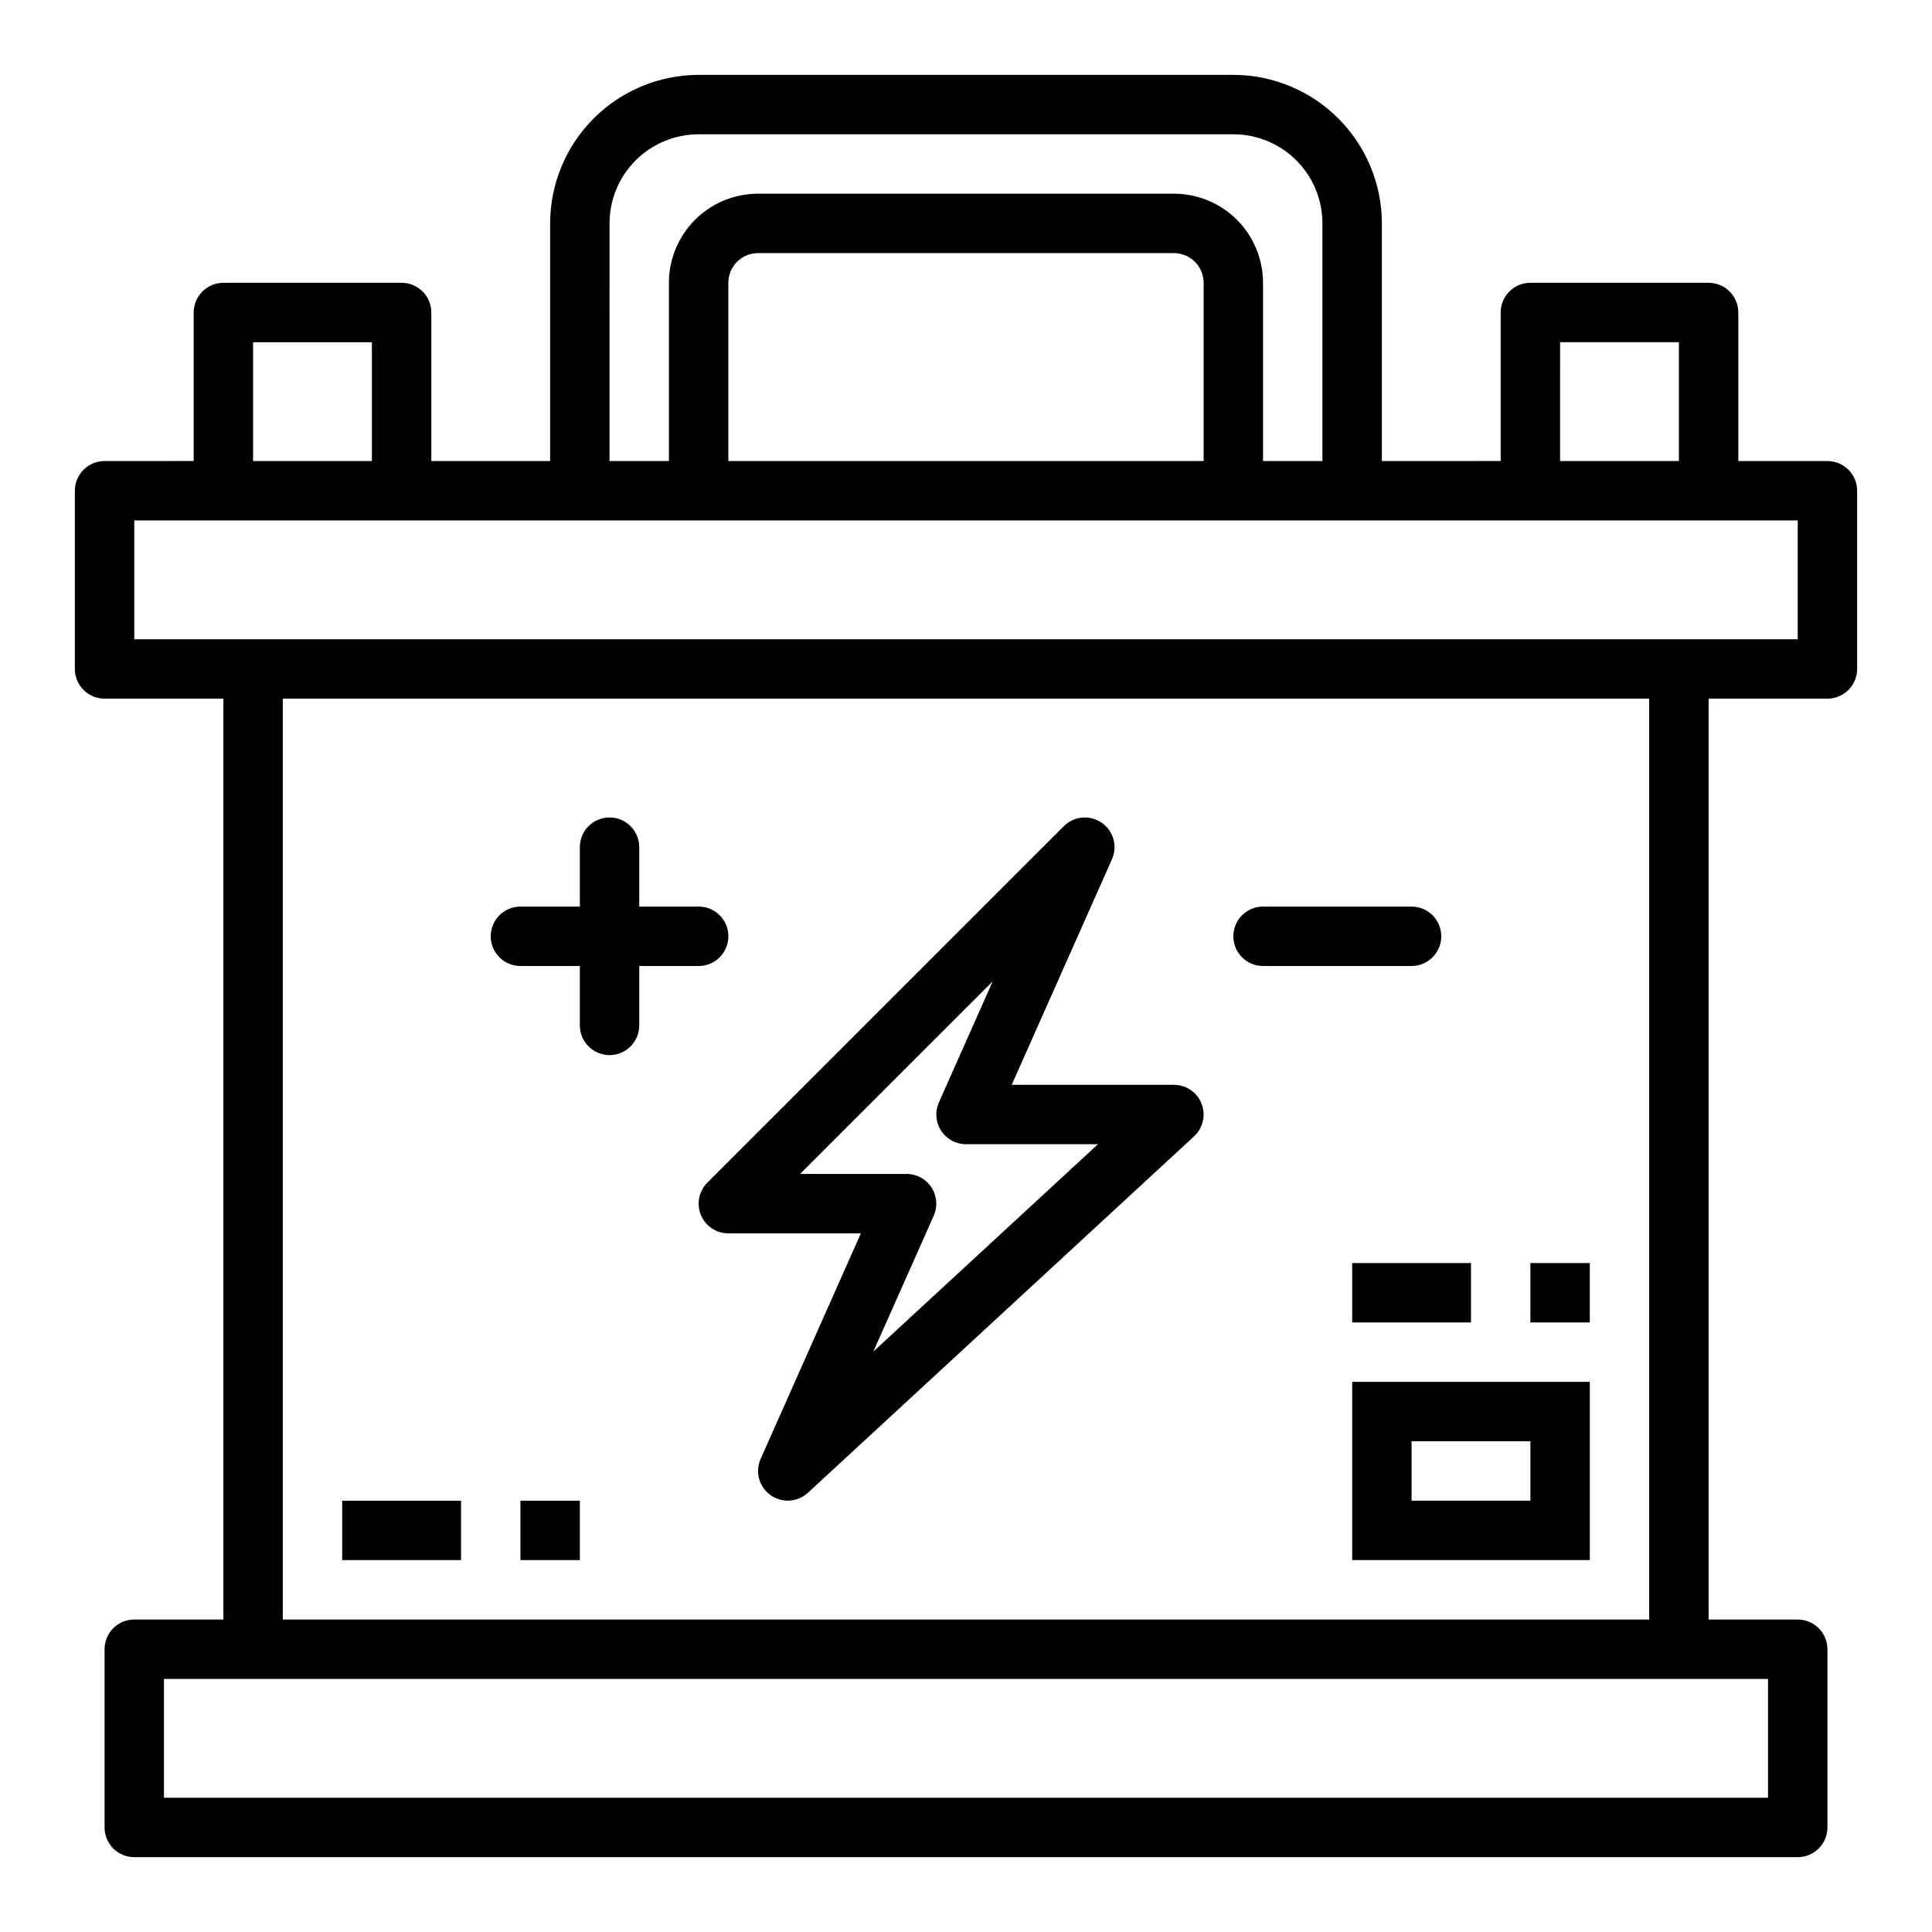
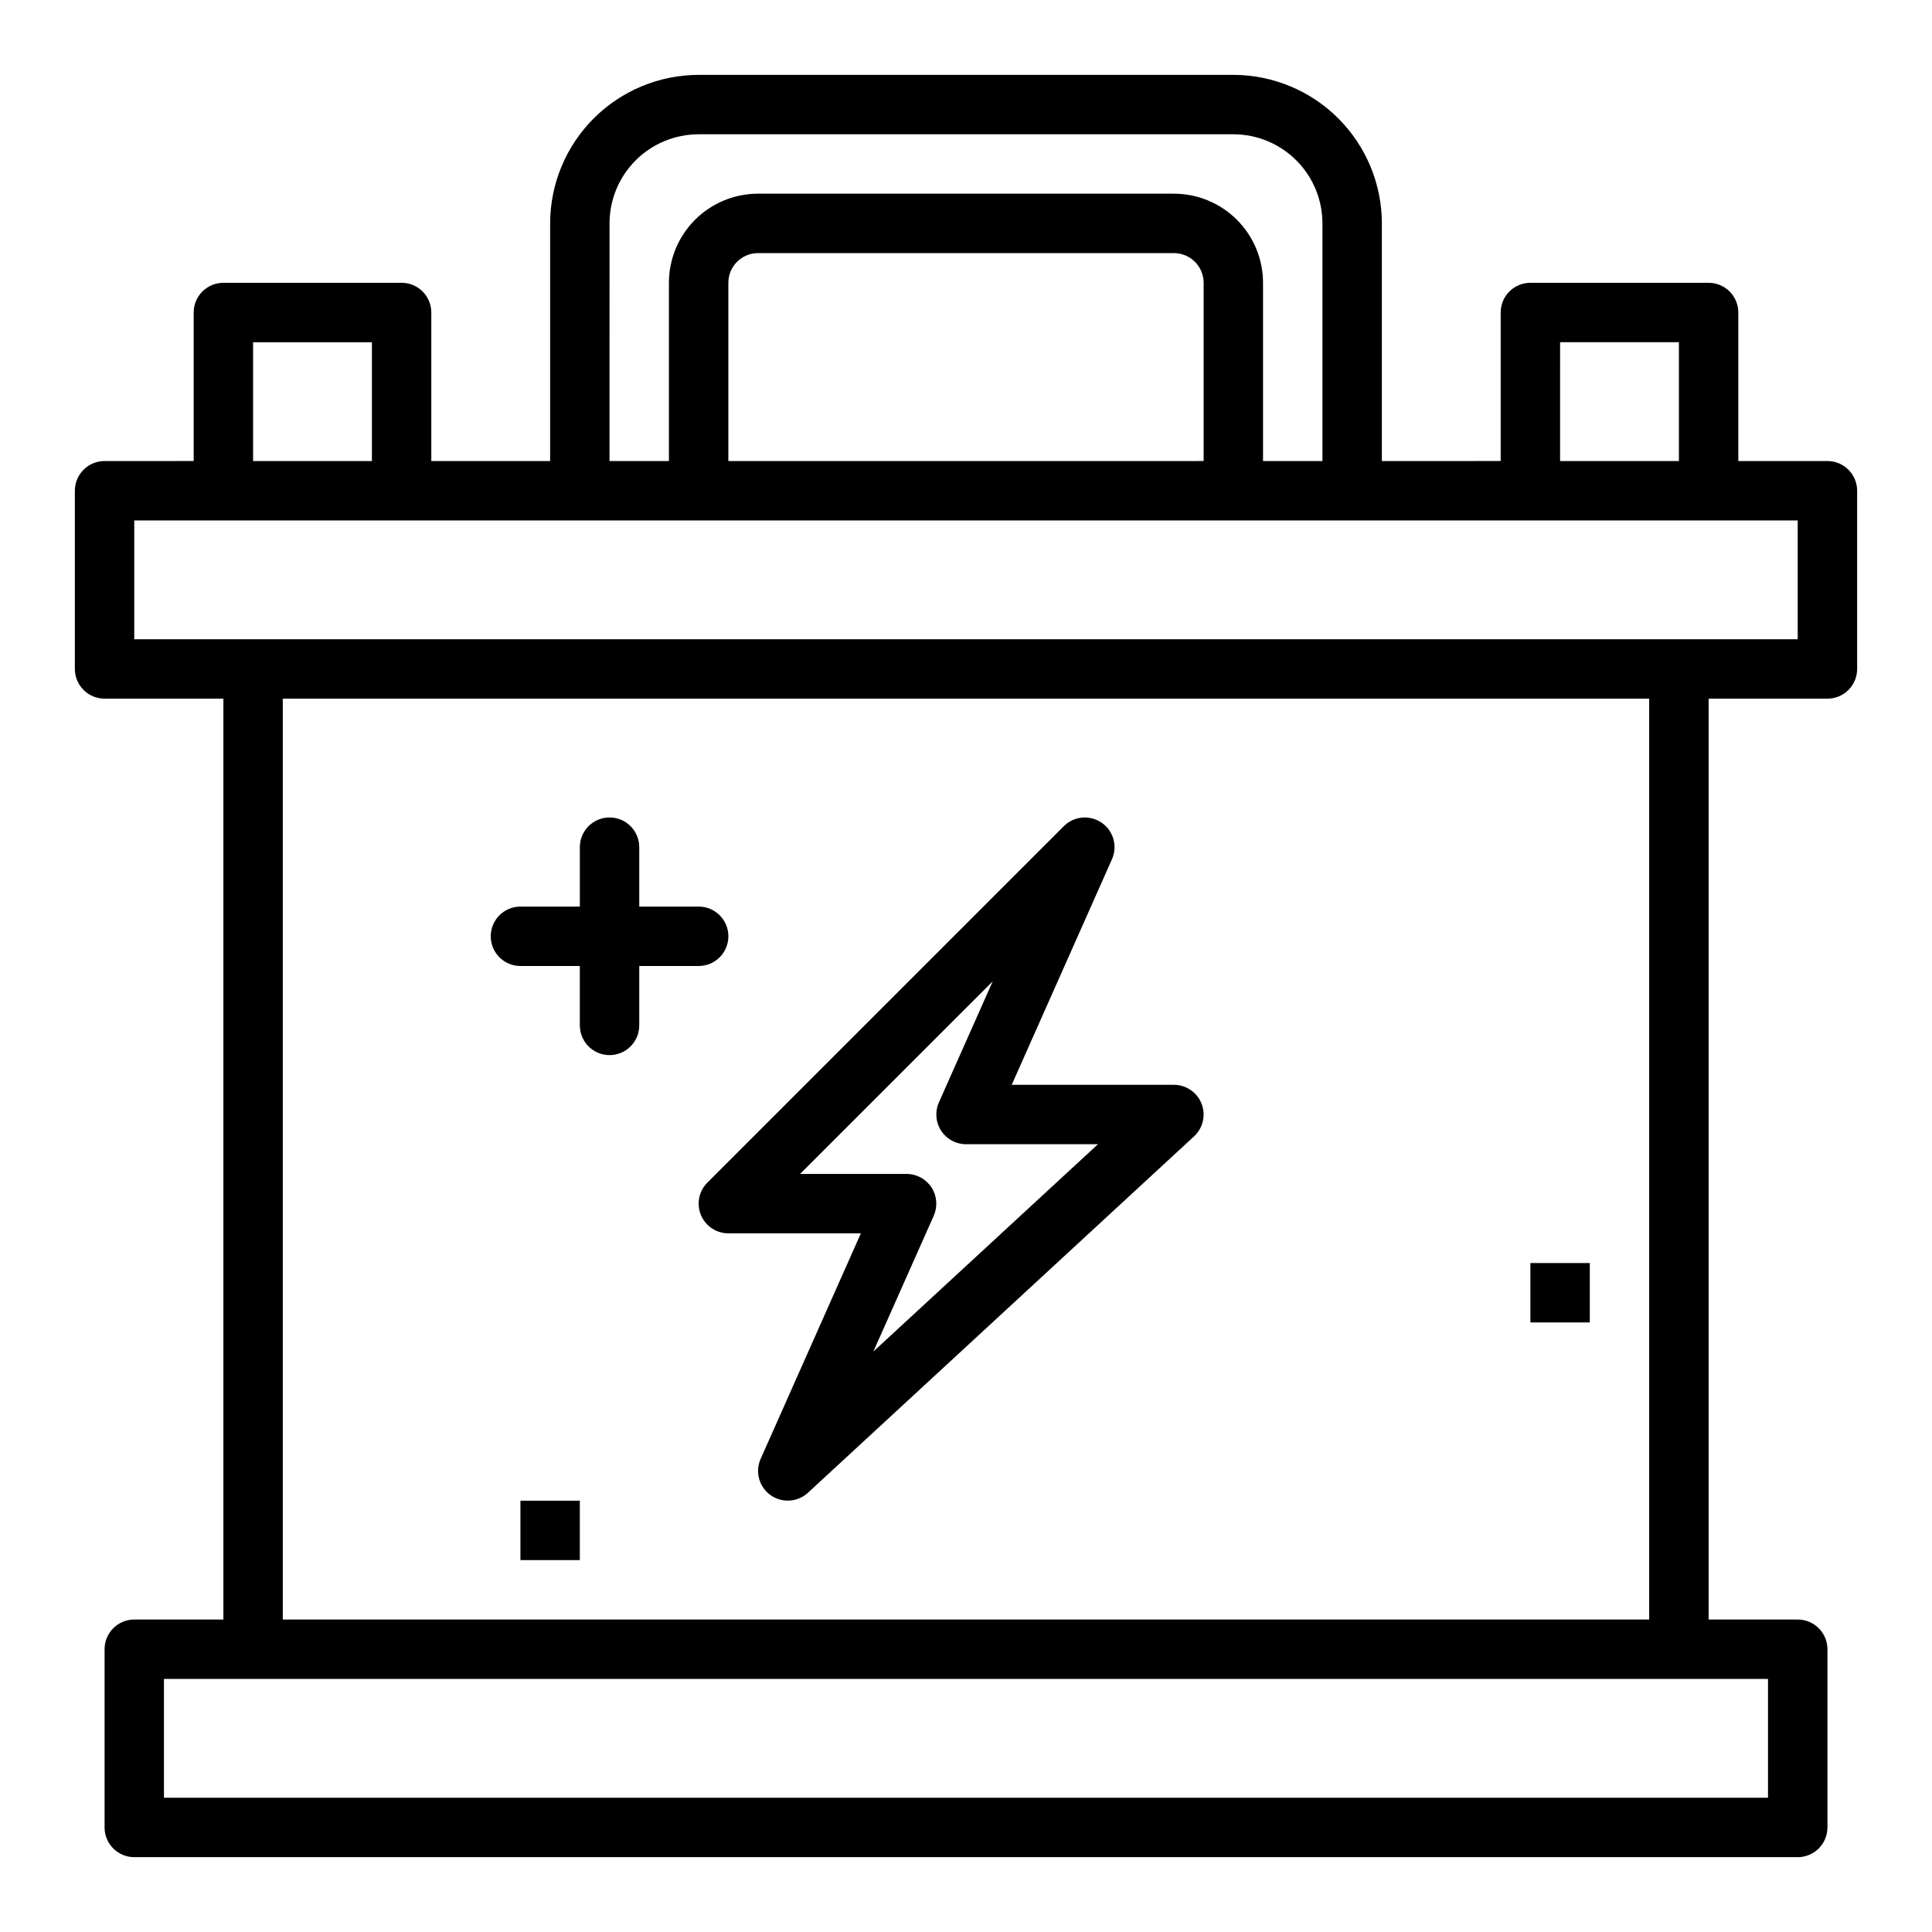
<svg xmlns="http://www.w3.org/2000/svg" fill="#000000" width="800px" height="800px" version="1.1" viewBox="144 144 512 512">
  <g>
    <path d="m628.29 266.18h-23.617v-39.363c0-2.086-0.832-4.09-2.305-5.566-1.477-1.477-3.481-2.305-5.566-2.305h-47.234c-4.348 0-7.871 3.523-7.871 7.871v39.359l-31.488 0.004v-62.977c-0.012-10.438-4.164-20.441-11.543-27.82-7.379-7.379-17.383-11.527-27.816-11.543h-141.7c-10.434 0.016-20.438 4.164-27.816 11.543-7.379 7.379-11.531 17.383-11.543 27.82v62.977h-31.488v-39.363c0-2.086-0.828-4.09-2.305-5.566-1.477-1.477-3.477-2.305-5.566-2.305h-47.23c-4.348 0-7.875 3.523-7.875 7.871v39.359l-23.613 0.004c-4.348 0-7.875 3.523-7.875 7.871v47.23c0 2.09 0.832 4.09 2.309 5.566 1.477 1.477 3.477 2.305 5.566 2.305h31.488v244.04h-23.617c-4.348 0-7.871 3.523-7.871 7.871v47.234c0 2.086 0.828 4.09 2.305 5.566 1.477 1.473 3.477 2.305 5.566 2.305h440.83c2.09 0 4.09-0.832 5.566-2.305 1.477-1.477 2.309-3.481 2.309-5.566v-47.234c0-2.086-0.832-4.09-2.309-5.566-1.477-1.477-3.477-2.305-5.566-2.305h-23.613v-244.04h31.488c2.086 0 4.09-0.828 5.566-2.305 1.473-1.477 2.305-3.477 2.305-5.566v-47.23c0-2.09-0.832-4.09-2.305-5.566-1.477-1.477-3.481-2.305-5.566-2.305zm-70.848-31.488h31.488v31.488h-31.492zm-251.91-31.488c0-6.266 2.488-12.273 6.918-16.699 4.426-4.43 10.434-6.918 16.695-6.918h141.7c6.262 0 12.27 2.488 16.699 6.918 4.43 4.426 6.914 10.434 6.914 16.699v62.977h-15.742v-47.234c0-6.262-2.488-12.27-6.918-16.699-4.43-4.43-10.434-6.918-16.699-6.918h-110.21c-6.262 0-12.27 2.488-16.699 6.918-4.43 4.43-6.918 10.438-6.918 16.699v47.23l-15.742 0.004zm31.488 62.977v-47.234c0-4.348 3.523-7.871 7.871-7.871h110.21c2.09 0 4.09 0.828 5.566 2.305 1.477 1.477 2.309 3.481 2.309 5.566v47.23zm-125.95-31.488h31.488v31.488h-31.488zm401.47 385.73h-425.09v-31.488h425.09zm-31.488-47.23h-362.11v-244.04h362.11zm39.359-259.78h-440.83v-31.488h440.83z" />
    <path d="m329.75 465.99c1.219 2.941 4.09 4.859 7.273 4.859h35.117l-26.566 59.781-0.004-0.004c-1.508 3.414-0.414 7.414 2.617 9.586 3.031 2.172 7.172 1.918 9.918-0.609l102.34-94.465c2.375-2.199 3.164-5.629 1.984-8.645-1.18-3.016-4.086-5-7.324-5.004h-42.988l26.566-59.781c1.543-3.469 0.391-7.539-2.738-9.684-3.125-2.148-7.34-1.762-10.02 0.922l-94.465 94.465c-2.254 2.25-2.926 5.637-1.707 8.578zm77.332-61.93-14.273 32.102 0.004 0.004c-1.082 2.434-0.859 5.25 0.59 7.481 1.453 2.234 3.934 3.582 6.598 3.586h34.969l-59.52 54.938 16.004-36-0.004 0.004c1.082-2.438 0.859-5.254-0.594-7.488s-3.938-3.582-6.602-3.582h-28.23z" />
    <path d="m281.92 400h15.742v15.742h0.004c0 4.348 3.523 7.871 7.871 7.871s7.871-3.523 7.871-7.871v-15.742h15.742c4.348 0 7.875-3.527 7.875-7.875s-3.527-7.871-7.875-7.871h-15.742v-15.742c0-4.348-3.523-7.875-7.871-7.875s-7.871 3.527-7.871 7.875v15.742h-15.746c-4.348 0-7.871 3.523-7.871 7.871s3.523 7.875 7.871 7.875z" />
-     <path d="m478.72 400h39.359c4.348 0 7.871-3.527 7.871-7.875s-3.523-7.871-7.871-7.871h-39.359c-4.348 0-7.871 3.523-7.871 7.871s3.523 7.875 7.871 7.875z" />
-     <path d="m234.69 541.7h31.488v15.742h-31.488z" />
    <path d="m281.92 541.7h15.742v15.742h-15.742z" />
-     <path d="m502.34 478.72h31.488v15.742h-31.488z" />
    <path d="m549.57 478.72h15.742v15.742h-15.742z" />
-     <path d="m502.34 557.44h62.977v-47.23h-62.977zm15.742-31.488h31.488v15.742l-31.488 0.004z" />
  </g>
</svg>